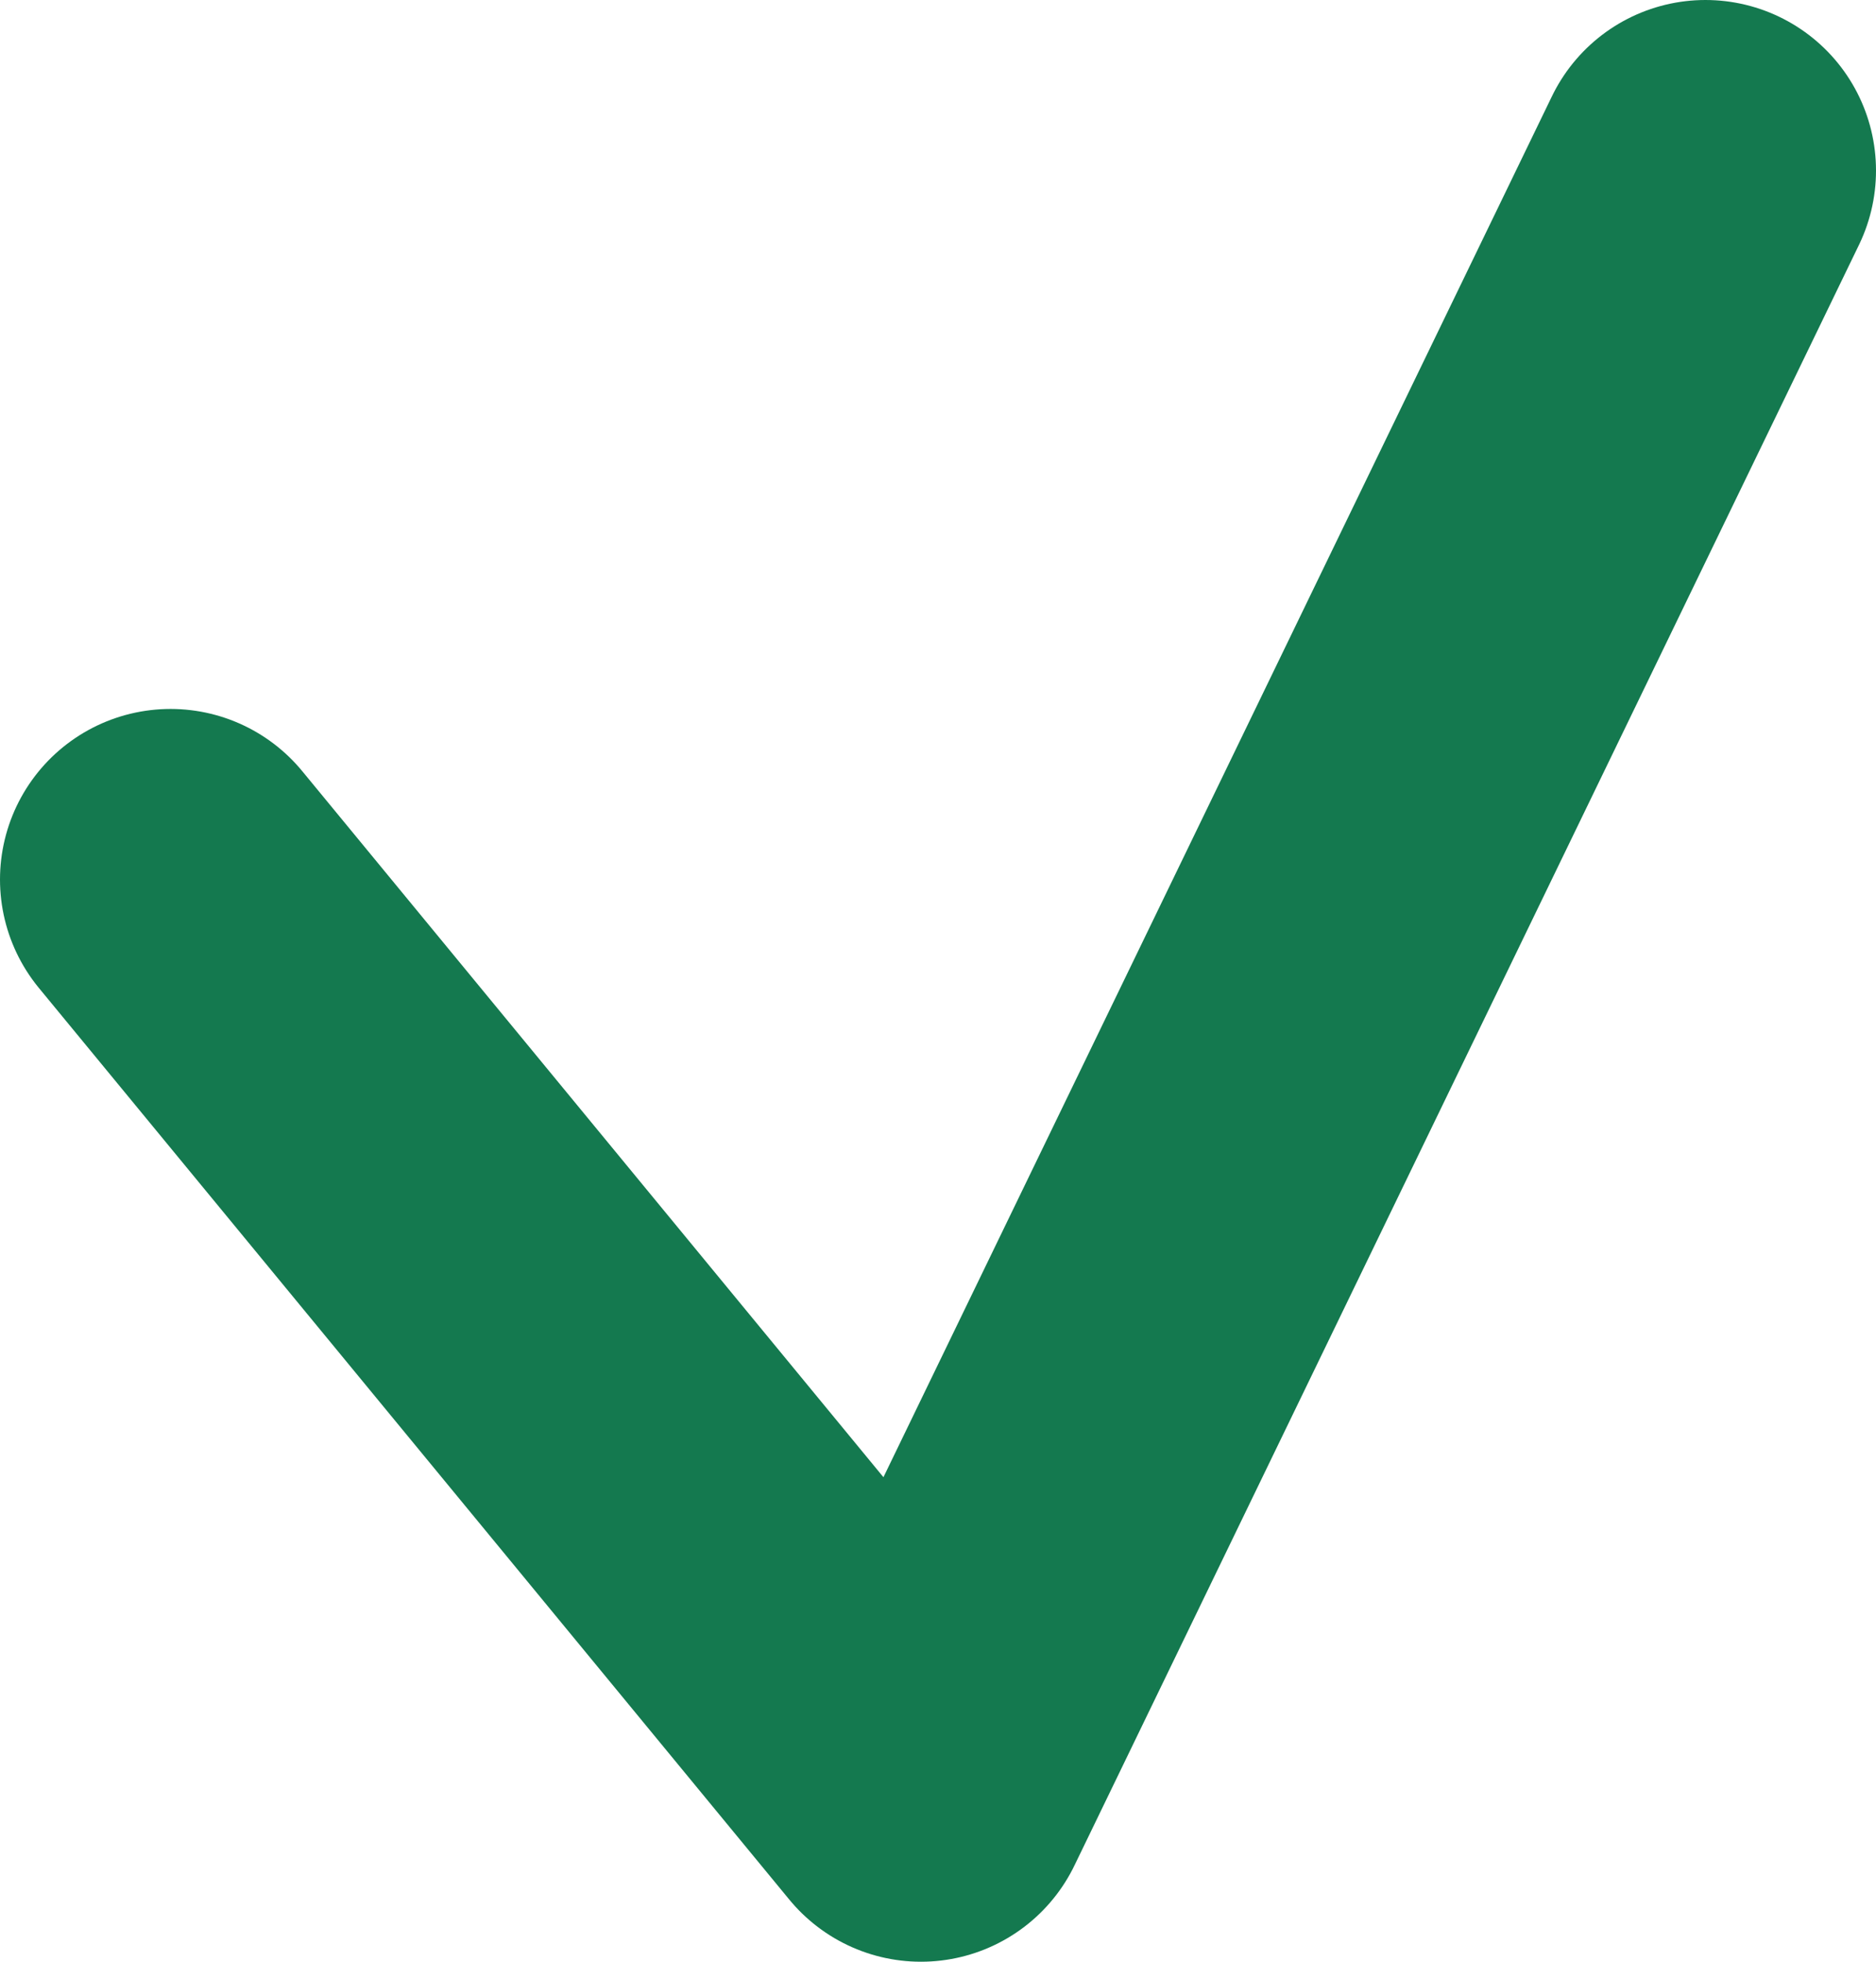
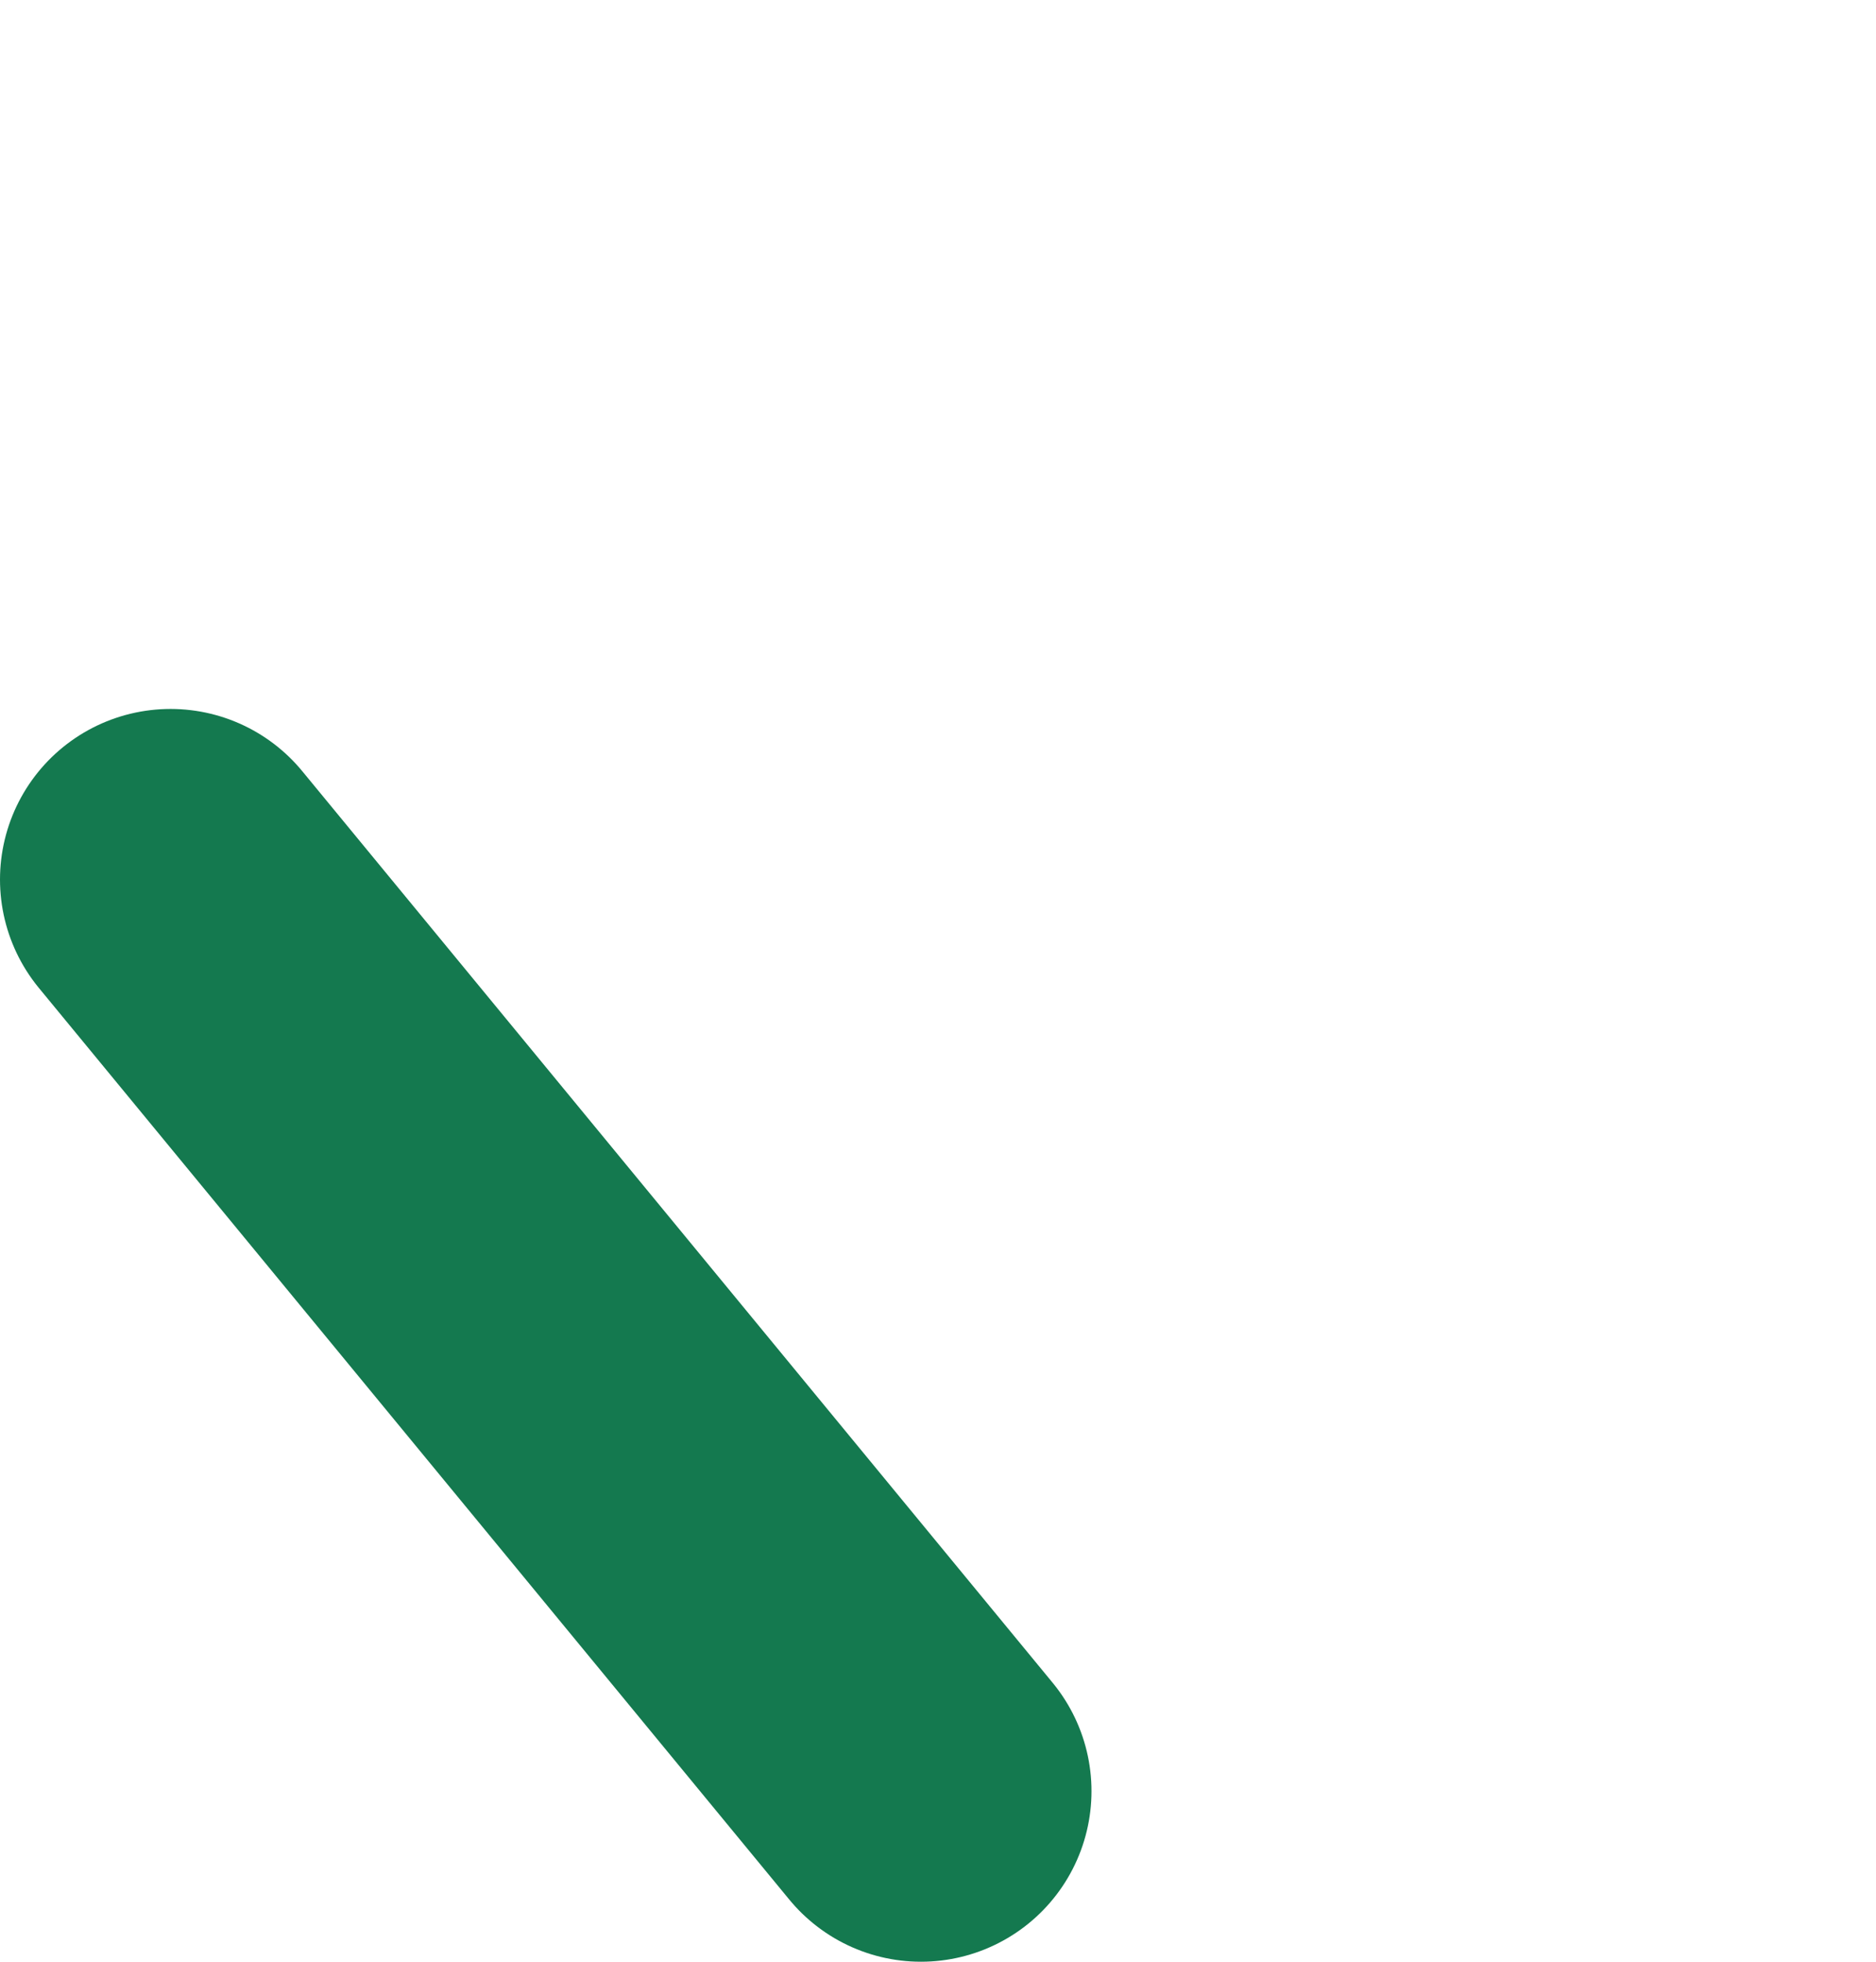
<svg xmlns="http://www.w3.org/2000/svg" width="22" height="23" viewBox="0 0 22 23" fill="none">
-   <path d="M2 10.312L10.8 21L20 2" stroke="#14794F" stroke-width="4" stroke-linecap="round" stroke-linejoin="round" />
+   <path d="M2 10.312L10.8 21" stroke="#14794F" stroke-width="4" stroke-linecap="round" stroke-linejoin="round" />
</svg>